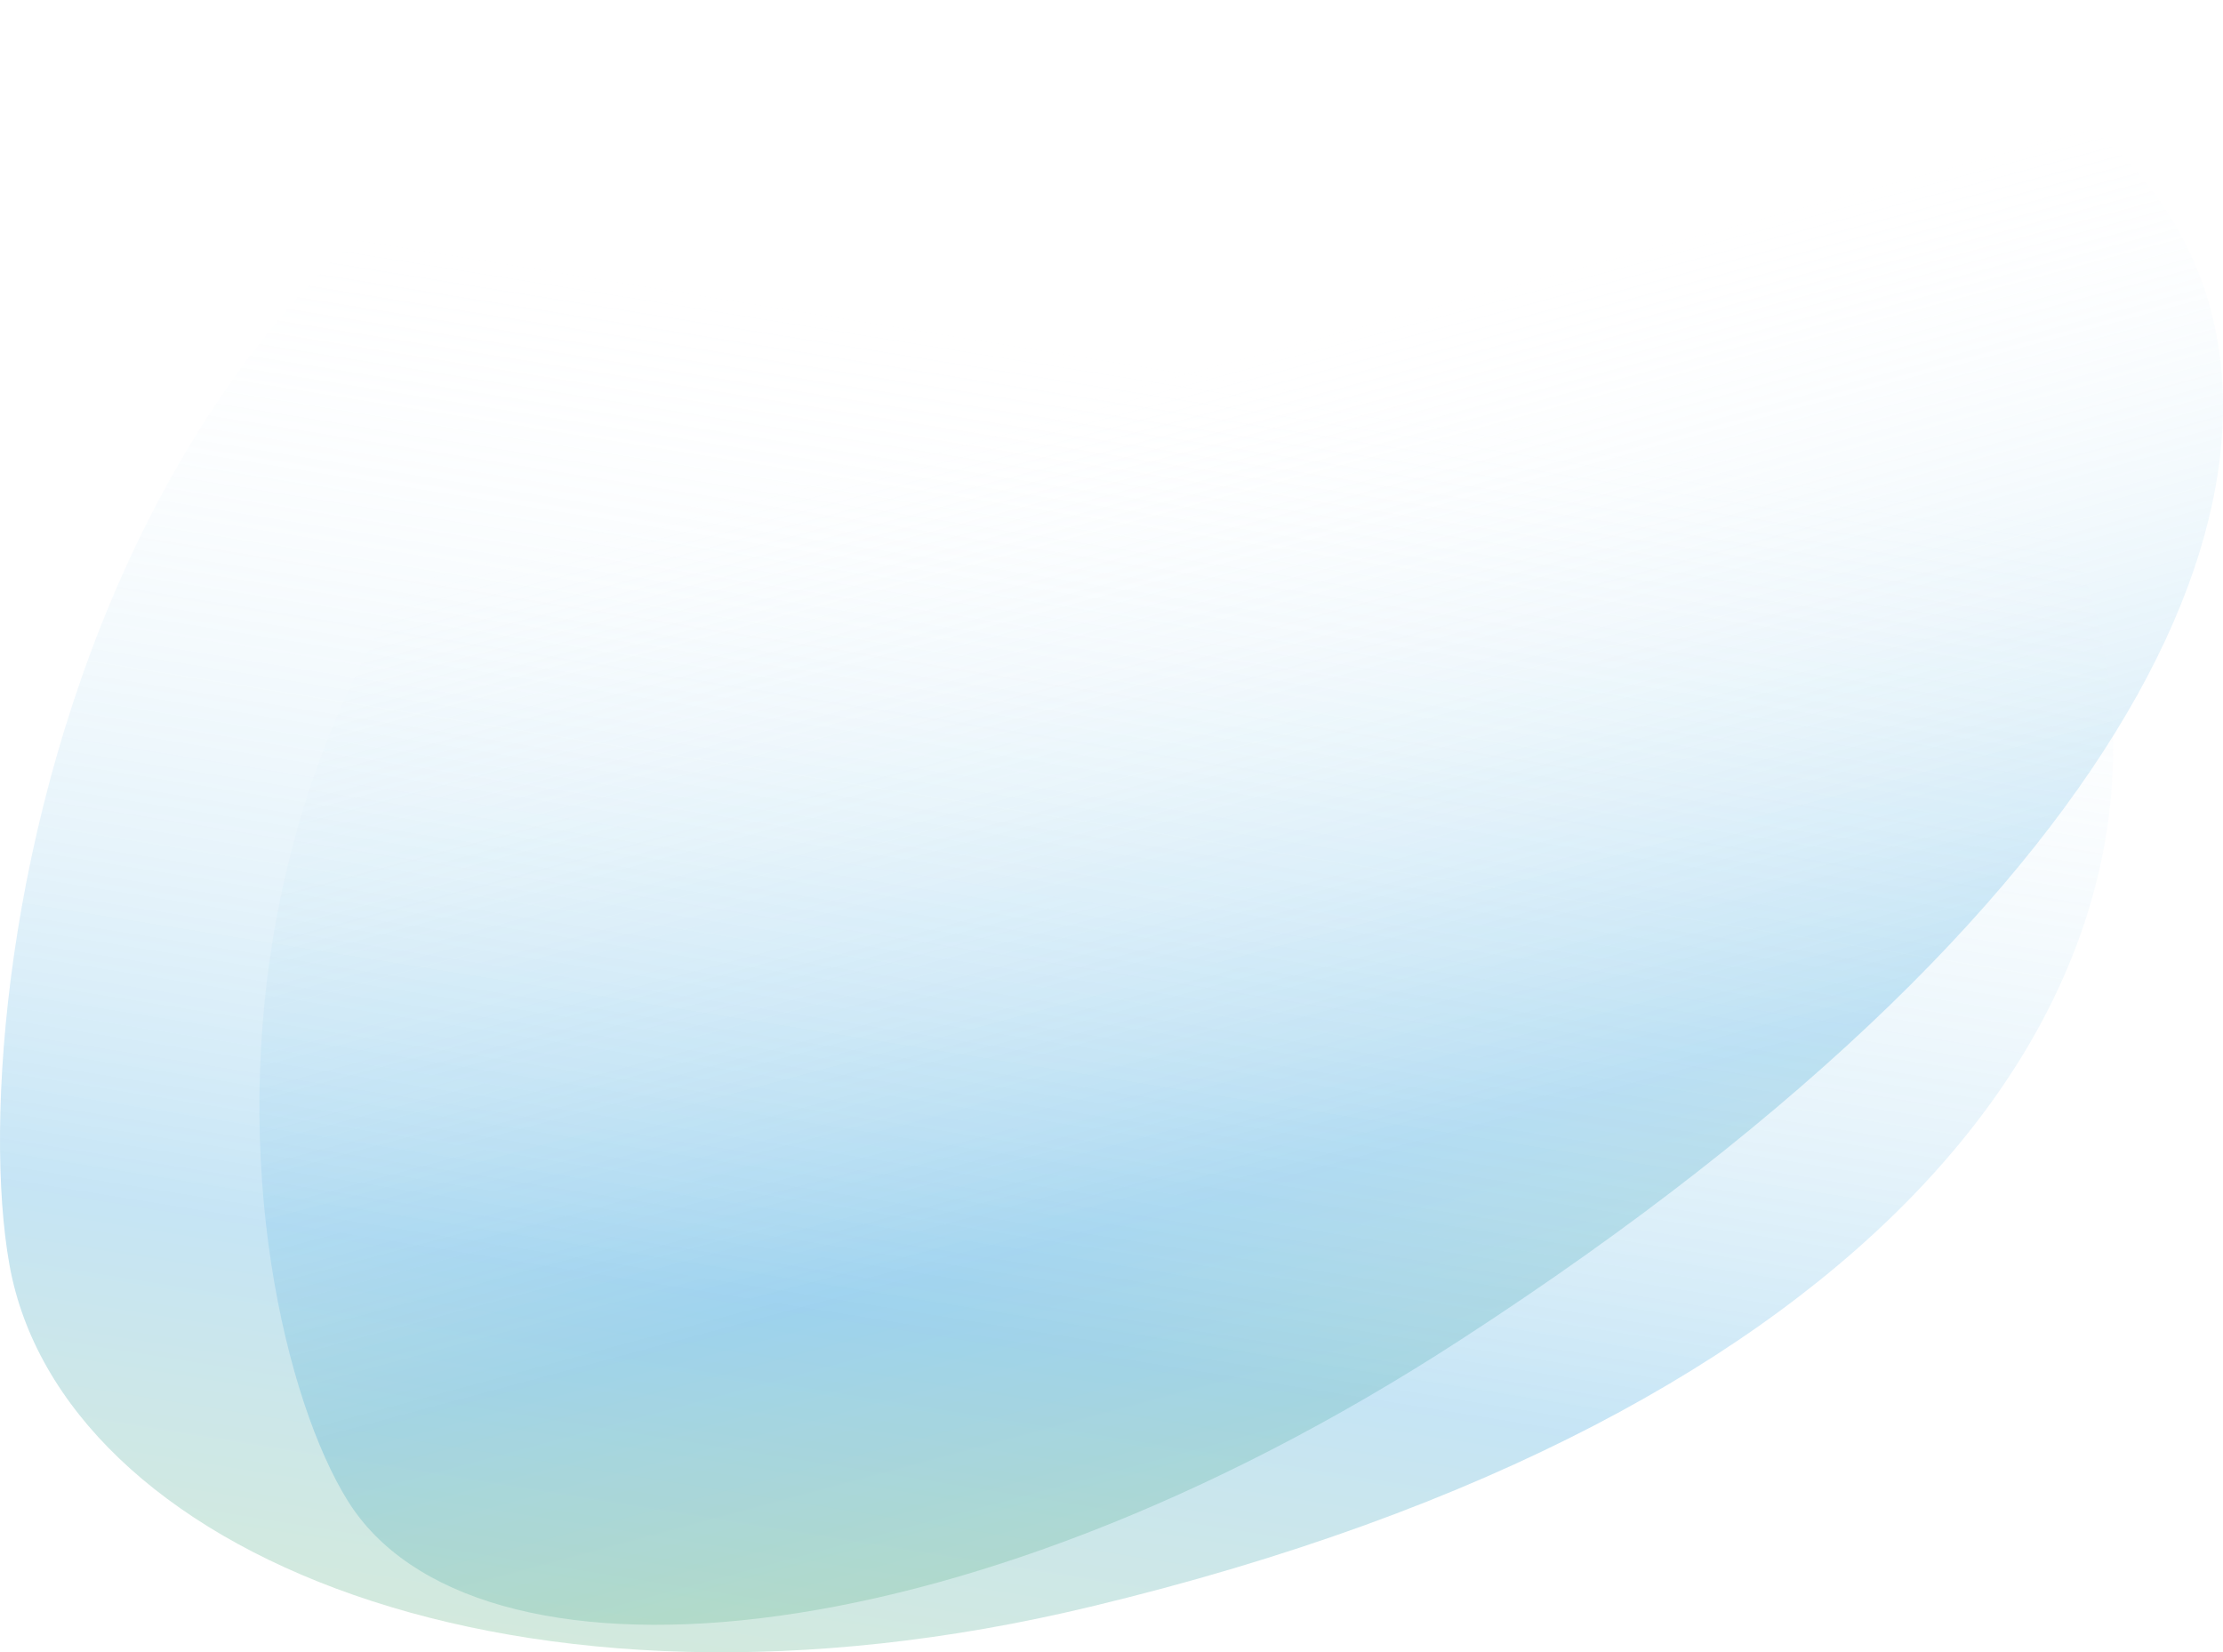
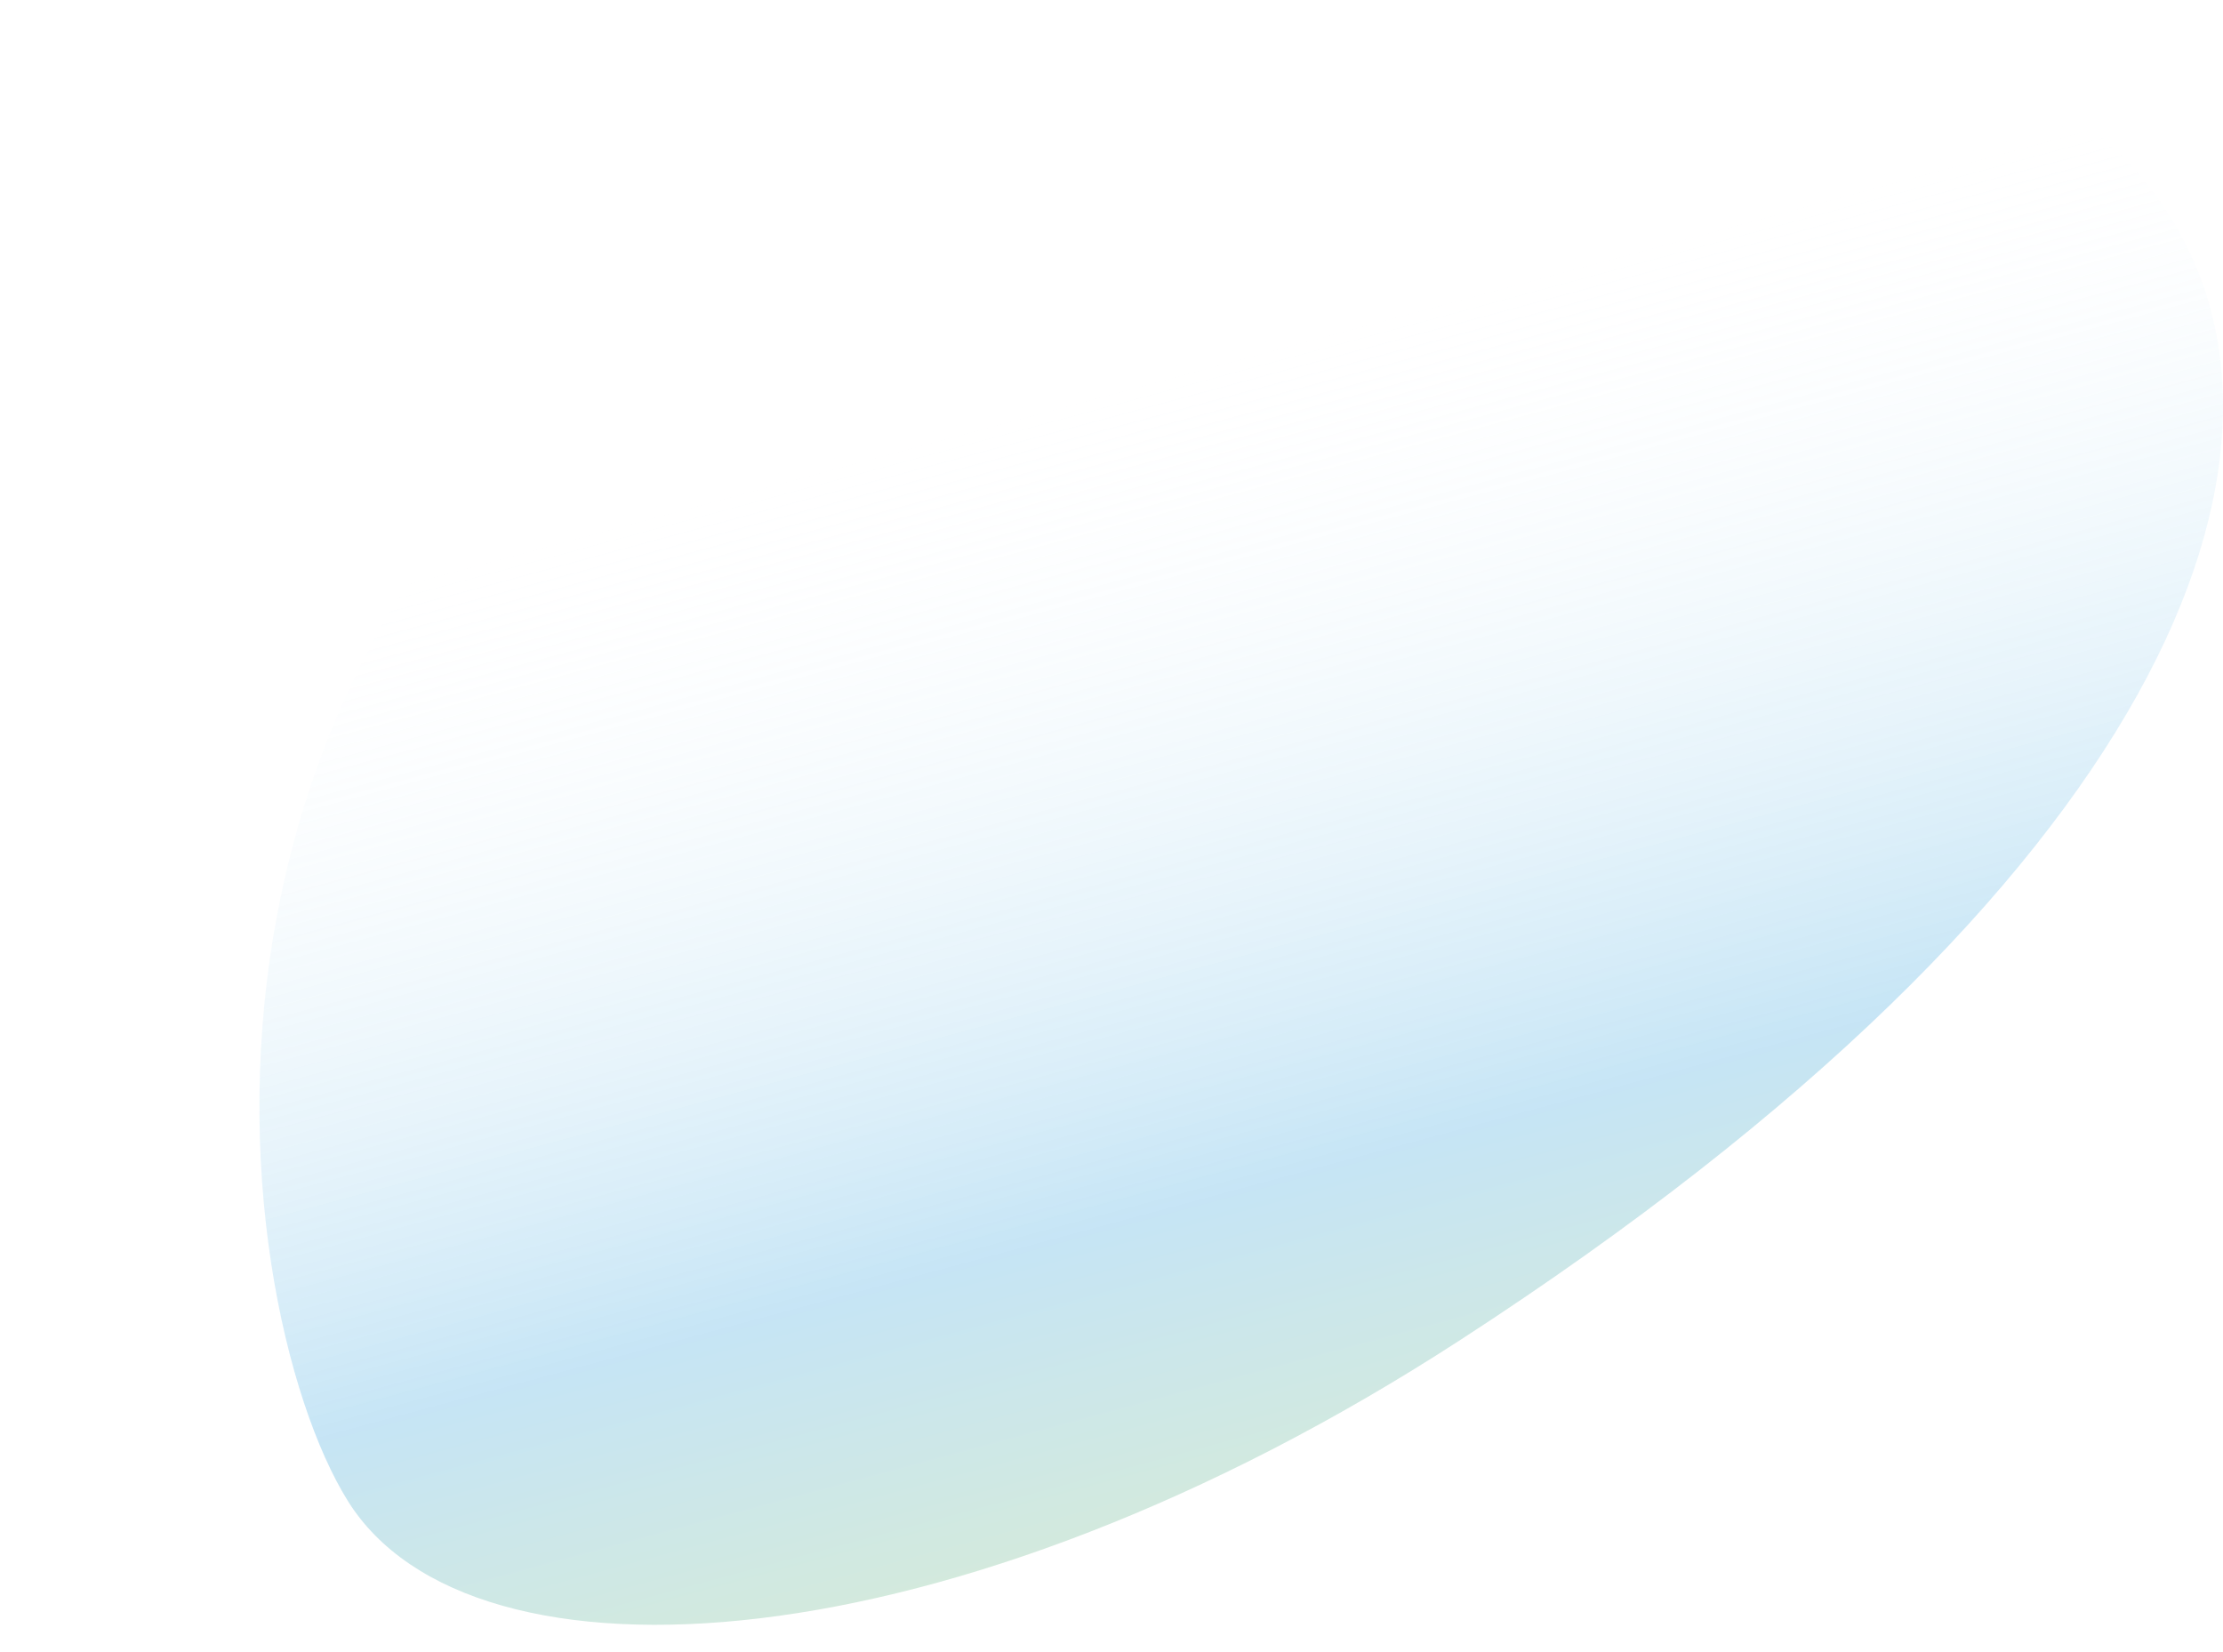
<svg xmlns="http://www.w3.org/2000/svg" width="2112" height="1570" viewBox="0 0 2112 1570" fill="none">
  <path d="M330.483 1426.13C213.191 1238.01 109.84 520.419 818.94 190.249C2026.57 -372.046 2720.15 408.747 1387.5 1273.1C904.548 1586.34 447.776 1614.26 330.483 1426.13Z" fill="url(#paint0_linear_1052_5173)" />
-   <path d="M9.008 1201.91C-39.872 930.13 92.211 56.373 853.511 12.68C2150.04 -61.731 2544.35 1164.2 1036.2 1526.59C489.639 1657.93 57.888 1473.69 9.008 1201.91Z" fill="url(#paint1_linear_1052_5173)" />
  <defs>
    <linearGradient id="paint0_linear_1052_5173" x1="1340.91" y1="282.187" x2="1695.63" y2="1595.53" gradientUnits="userSpaceOnUse">
      <stop stop-color="white" stop-opacity="0" />
      <stop offset="0.57" stop-color="#41A8DF" stop-opacity="0.3" />
      <stop offset="1" stop-color="#9CCB3D" stop-opacity="0.3" />
    </linearGradient>
    <linearGradient id="paint1_linear_1052_5173" x1="1307.58" y1="365.547" x2="1041.66" y2="2014.51" gradientUnits="userSpaceOnUse">
      <stop stop-color="white" stop-opacity="0" />
      <stop offset="0.57" stop-color="#41A8DF" stop-opacity="0.3" />
      <stop offset="1" stop-color="#9CCB3D" stop-opacity="0.3" />
    </linearGradient>
  </defs>
</svg>